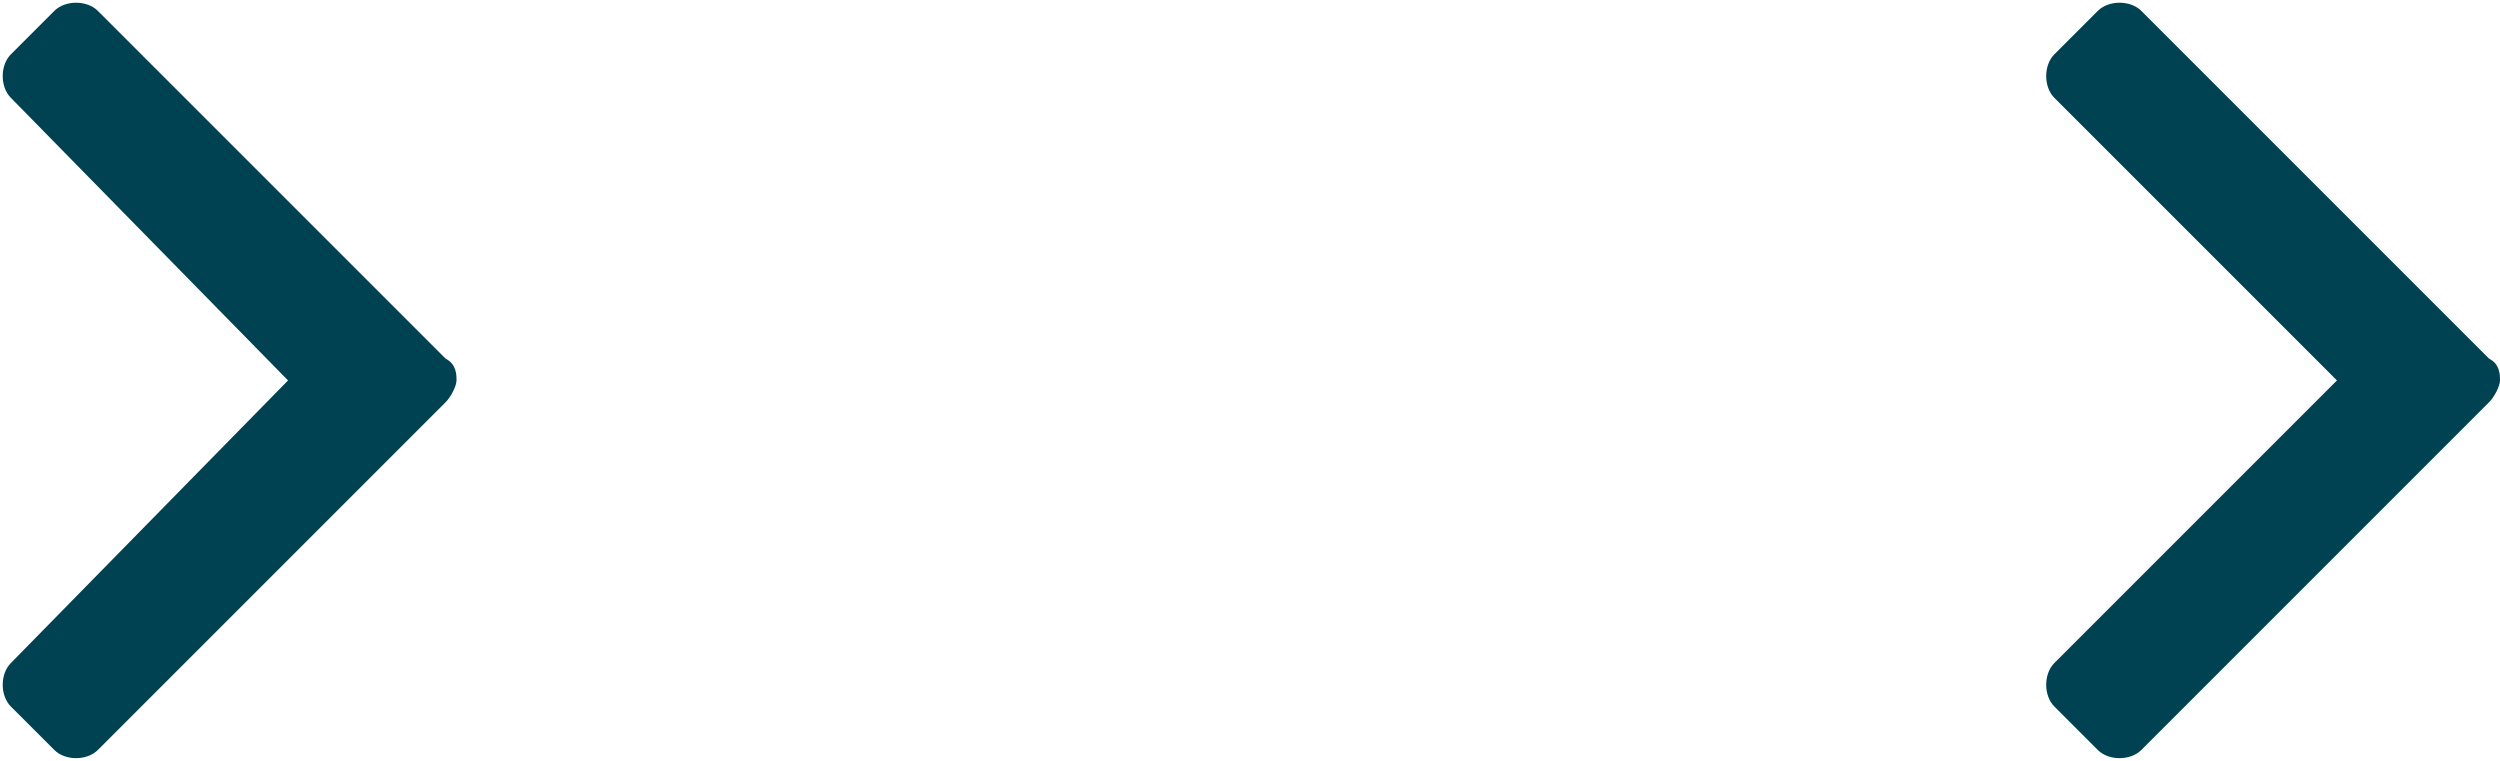
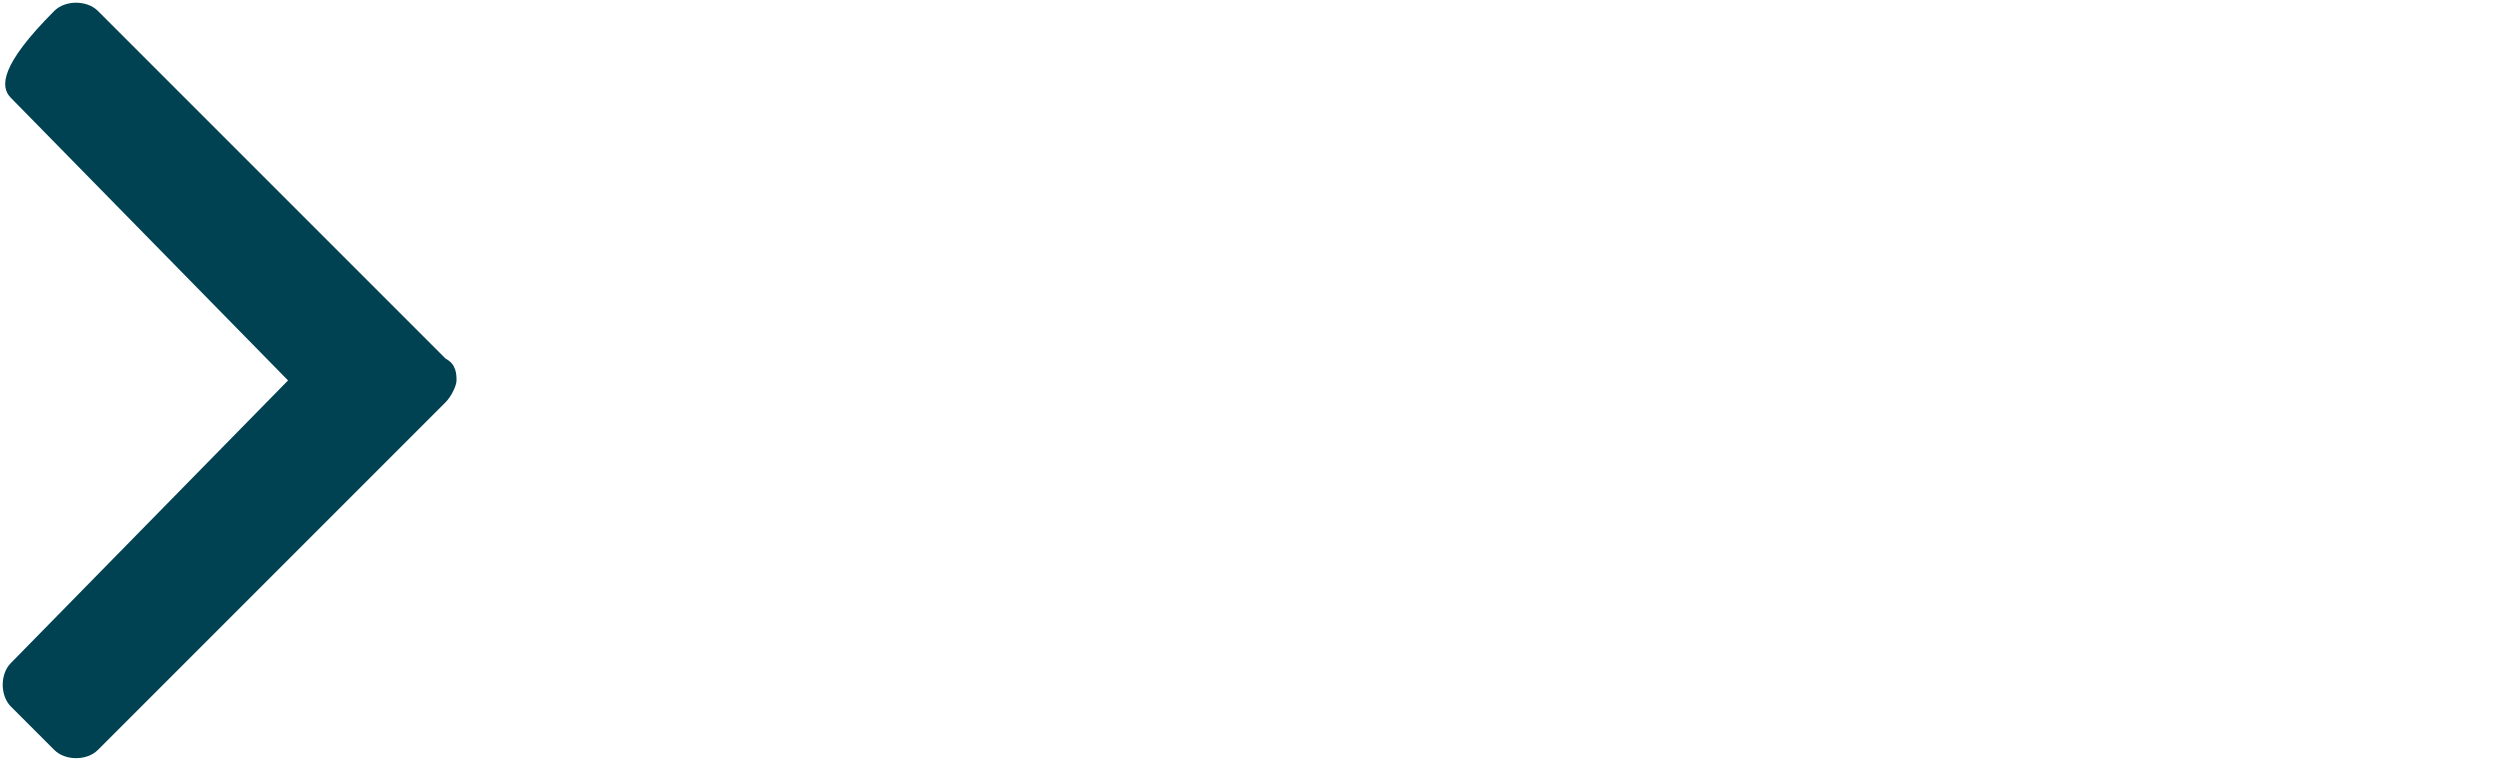
<svg xmlns="http://www.w3.org/2000/svg" width="46" height="14" viewBox="0 0 46 14">
  <g id="Layer_1" data-name="Layer 1" />
  <g id="Layer_2" data-name="Layer 2">
    <g id="Layer_1-2" data-name="Layer 1">
      <g>
-         <path d="M1.8,.2C1.6,0,1.2,0,1,.2L.2,1C0,1.2,0,1.6,.2,1.8L5.3,7,.2,12.2c-.2,.2-.2,.6,0,.8l.8,.8c.2,.2,.6,.2,.8,0l6.4-6.4c.1-.1,.2-.3,.2-.4,0-.1,0-.3-.2-.4L1.8,.2Z" fill="#004152" />
-         <path d="M39.4,.2c-.2-.2-.6-.2-.8,0l-.8,.8c-.2,.2-.2,.6,0,.8l5.2,5.2-5.2,5.2c-.2,.2-.2,.6,0,.8l.8,.8c.2,.2,.6,.2,.8,0l6.4-6.4c.1-.1,.2-.3,.2-.4,0-.1,0-.3-.2-.4L39.4,.2Z" fill="#004152" />
+         <path d="M1.8,.2C1.6,0,1.2,0,1,.2C0,1.2,0,1.6,.2,1.8L5.3,7,.2,12.2c-.2,.2-.2,.6,0,.8l.8,.8c.2,.2,.6,.2,.8,0l6.4-6.4c.1-.1,.2-.3,.2-.4,0-.1,0-.3-.2-.4L1.8,.2Z" fill="#004152" />
      </g>
    </g>
  </g>
</svg>